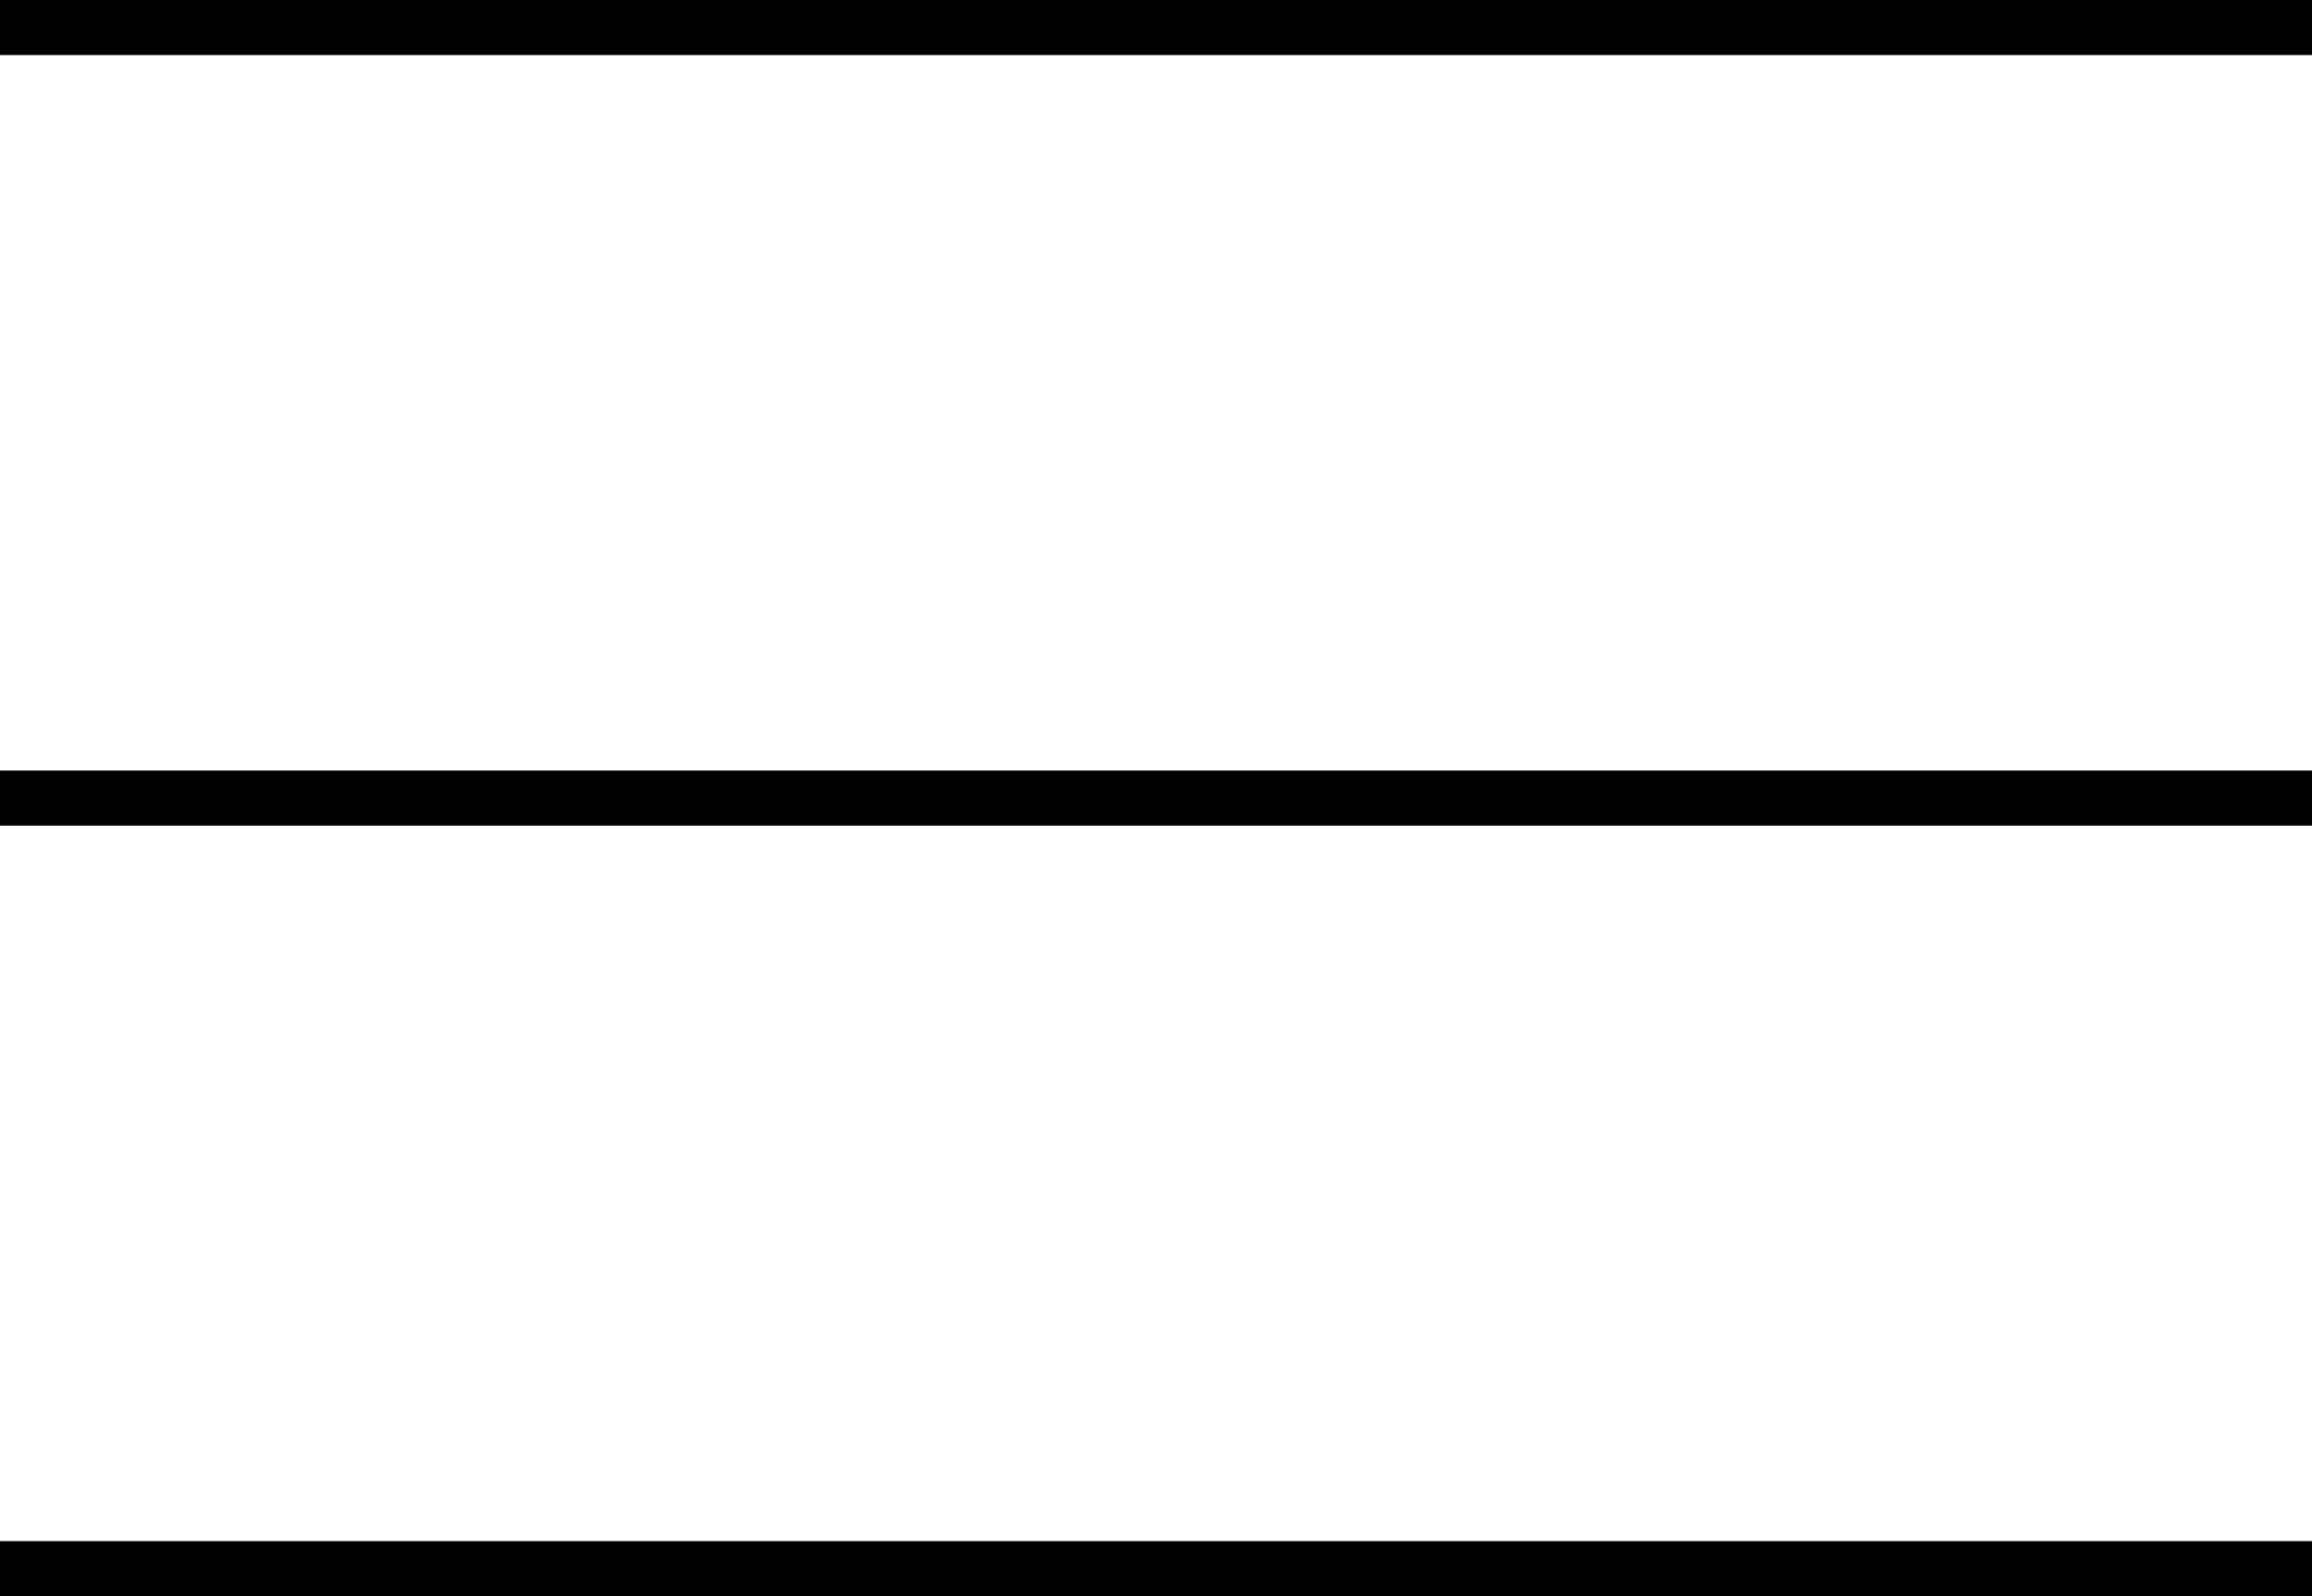
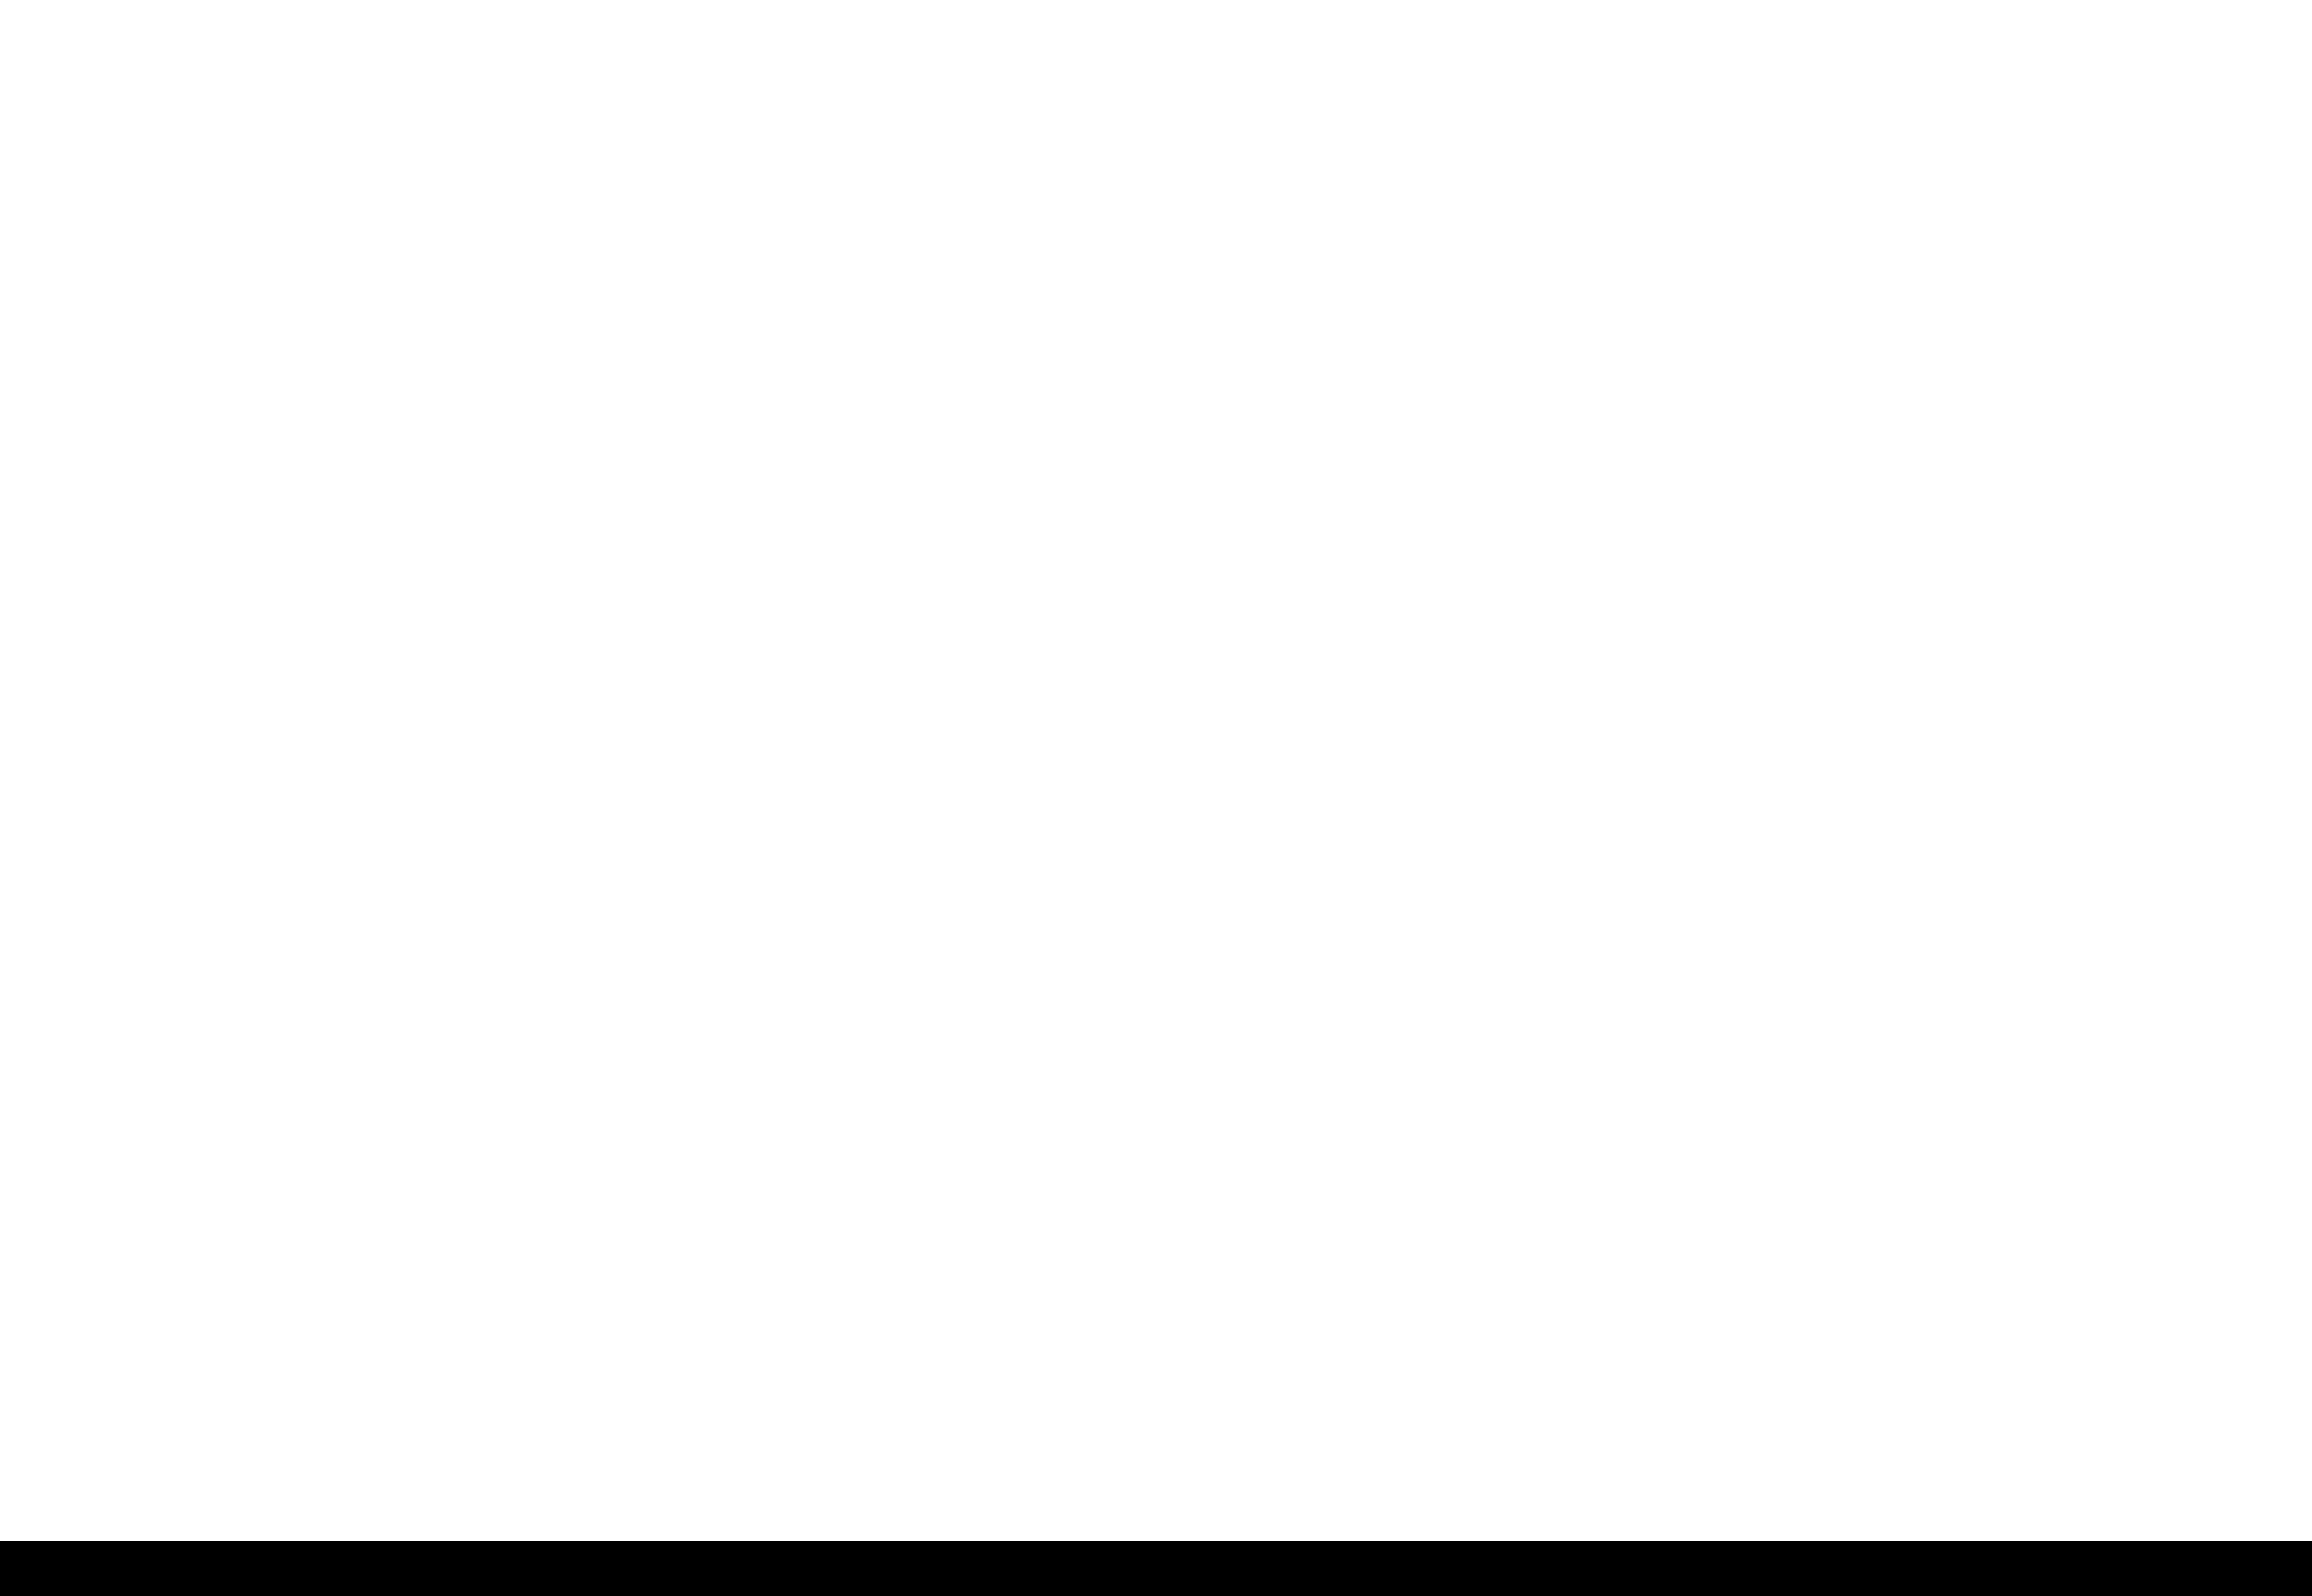
<svg xmlns="http://www.w3.org/2000/svg" width="42" height="29" viewBox="0 0 42 29" fill="none">
-   <rect width="42" height="1" fill="black" />
-   <rect y="14" width="42" height="1" fill="black" />
  <rect y="28" width="42" height="1" fill="black" />
</svg>